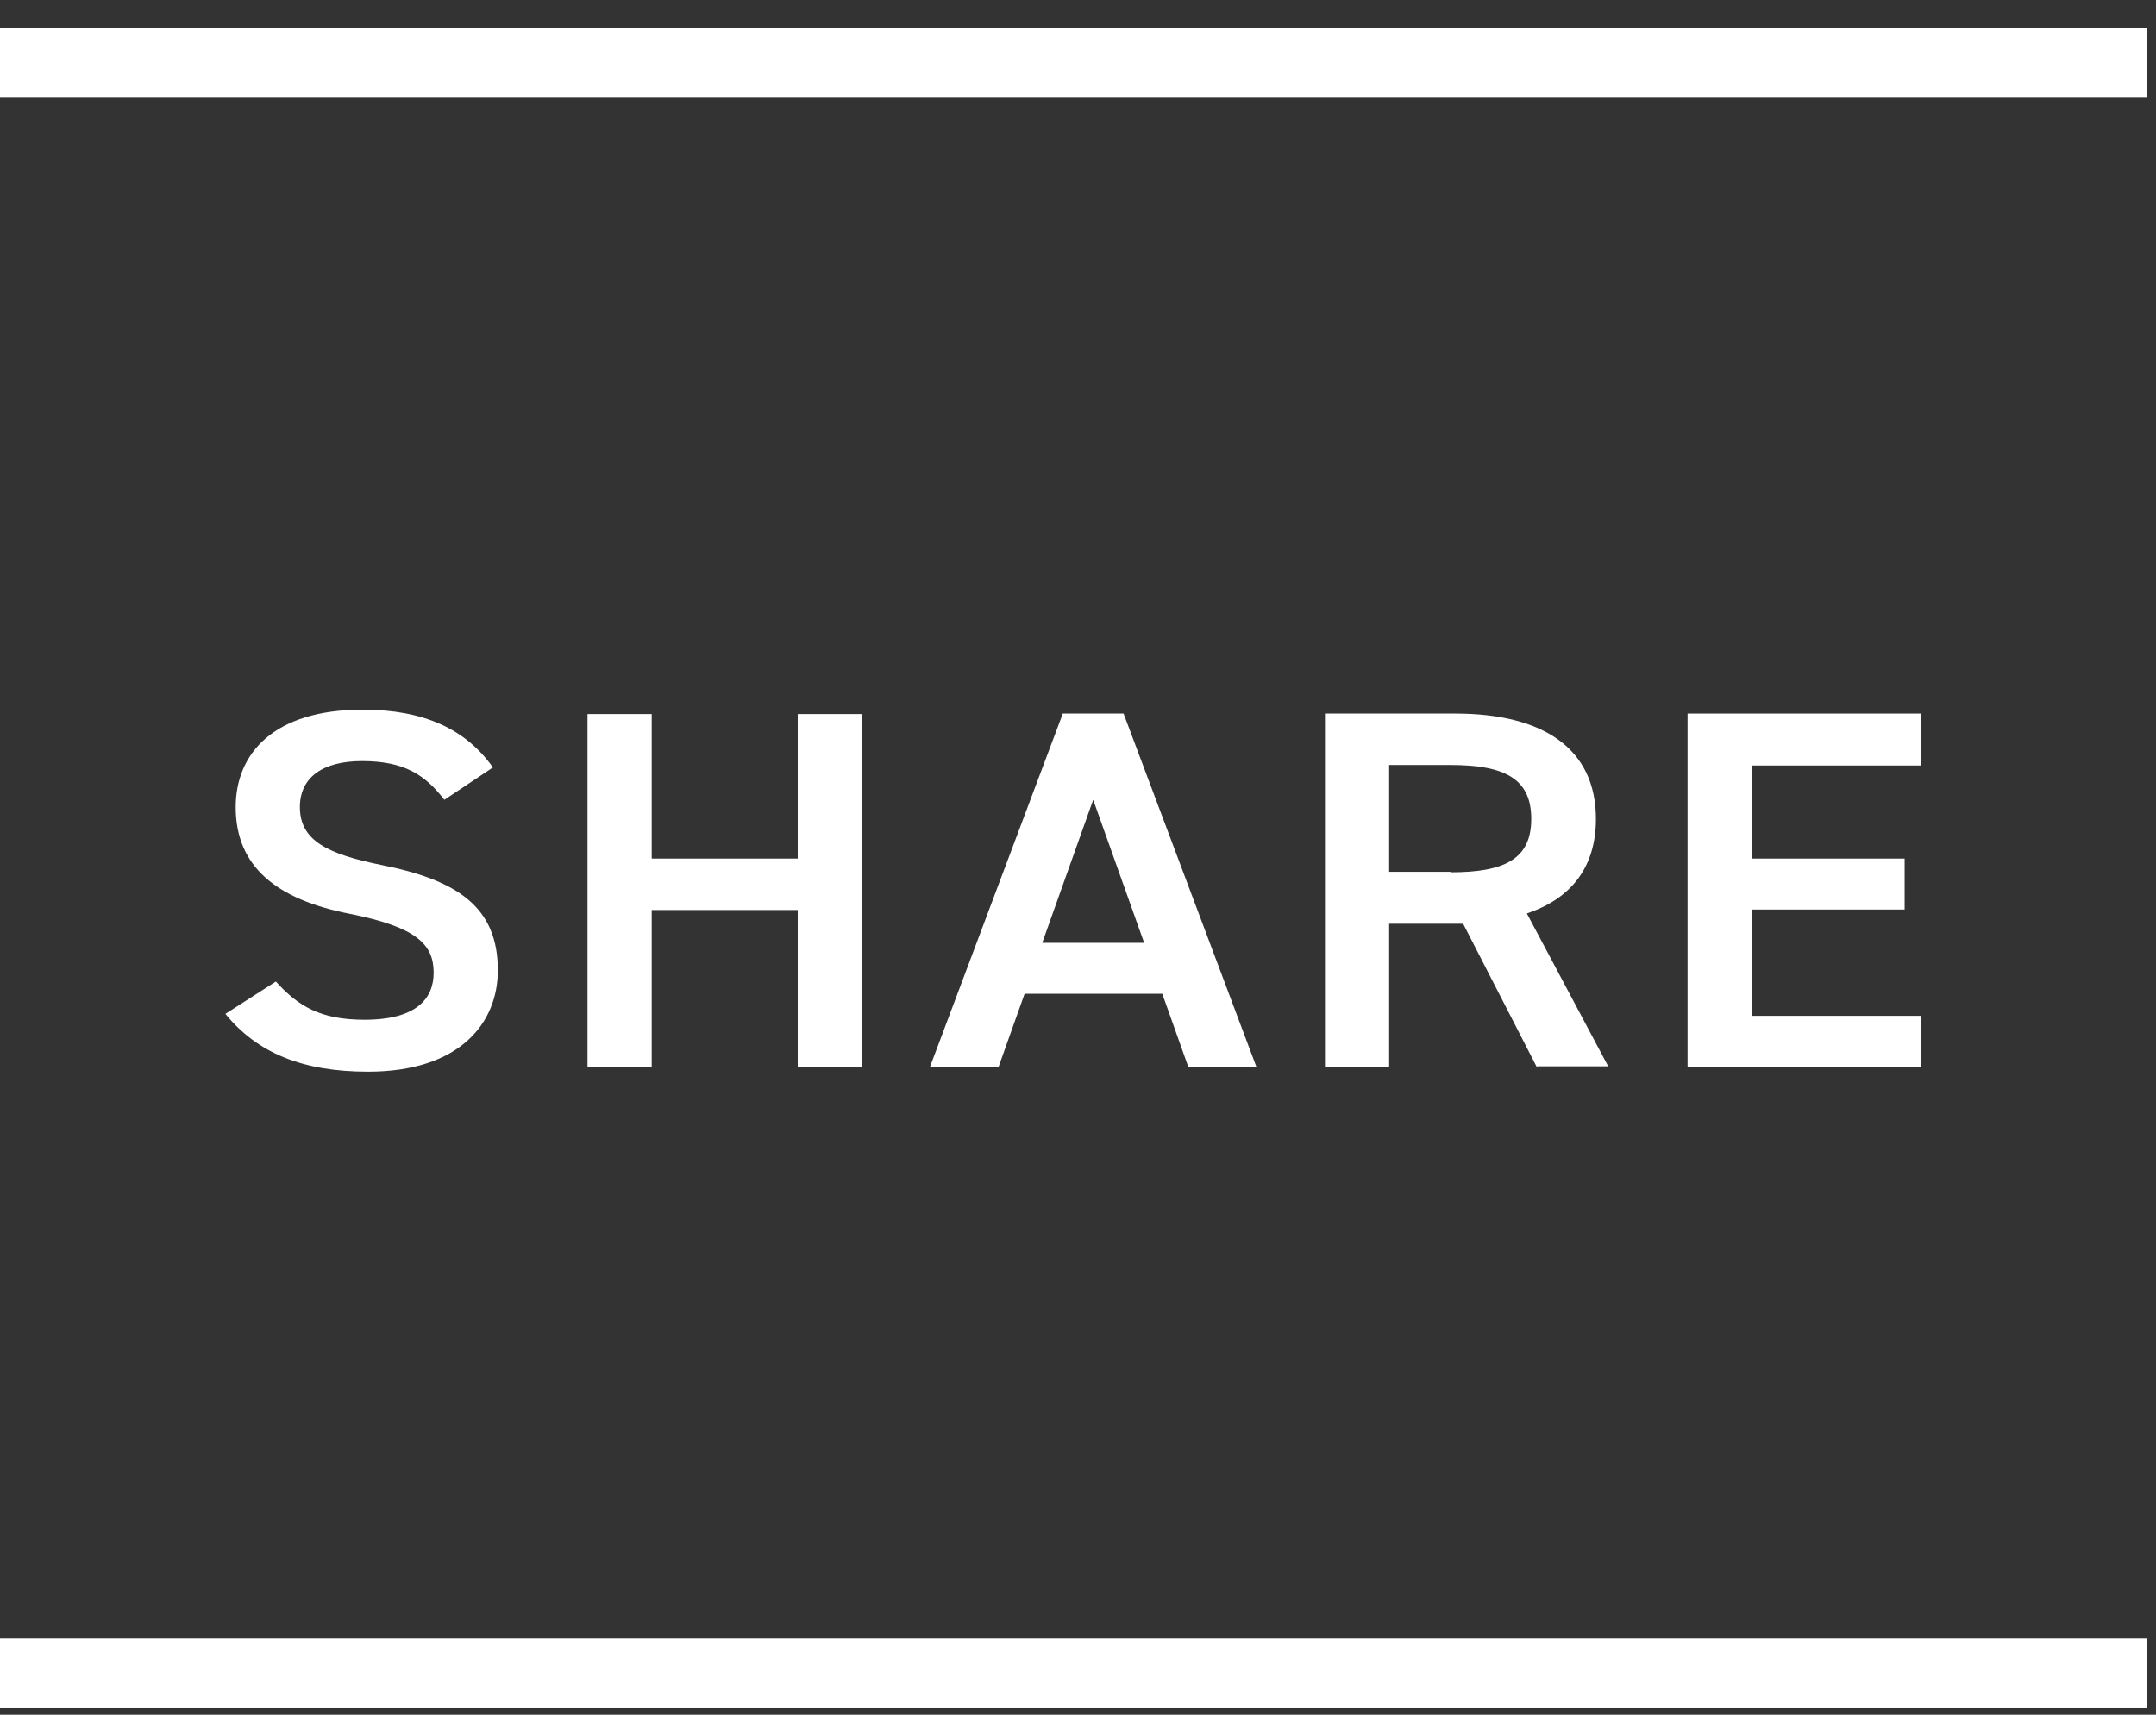
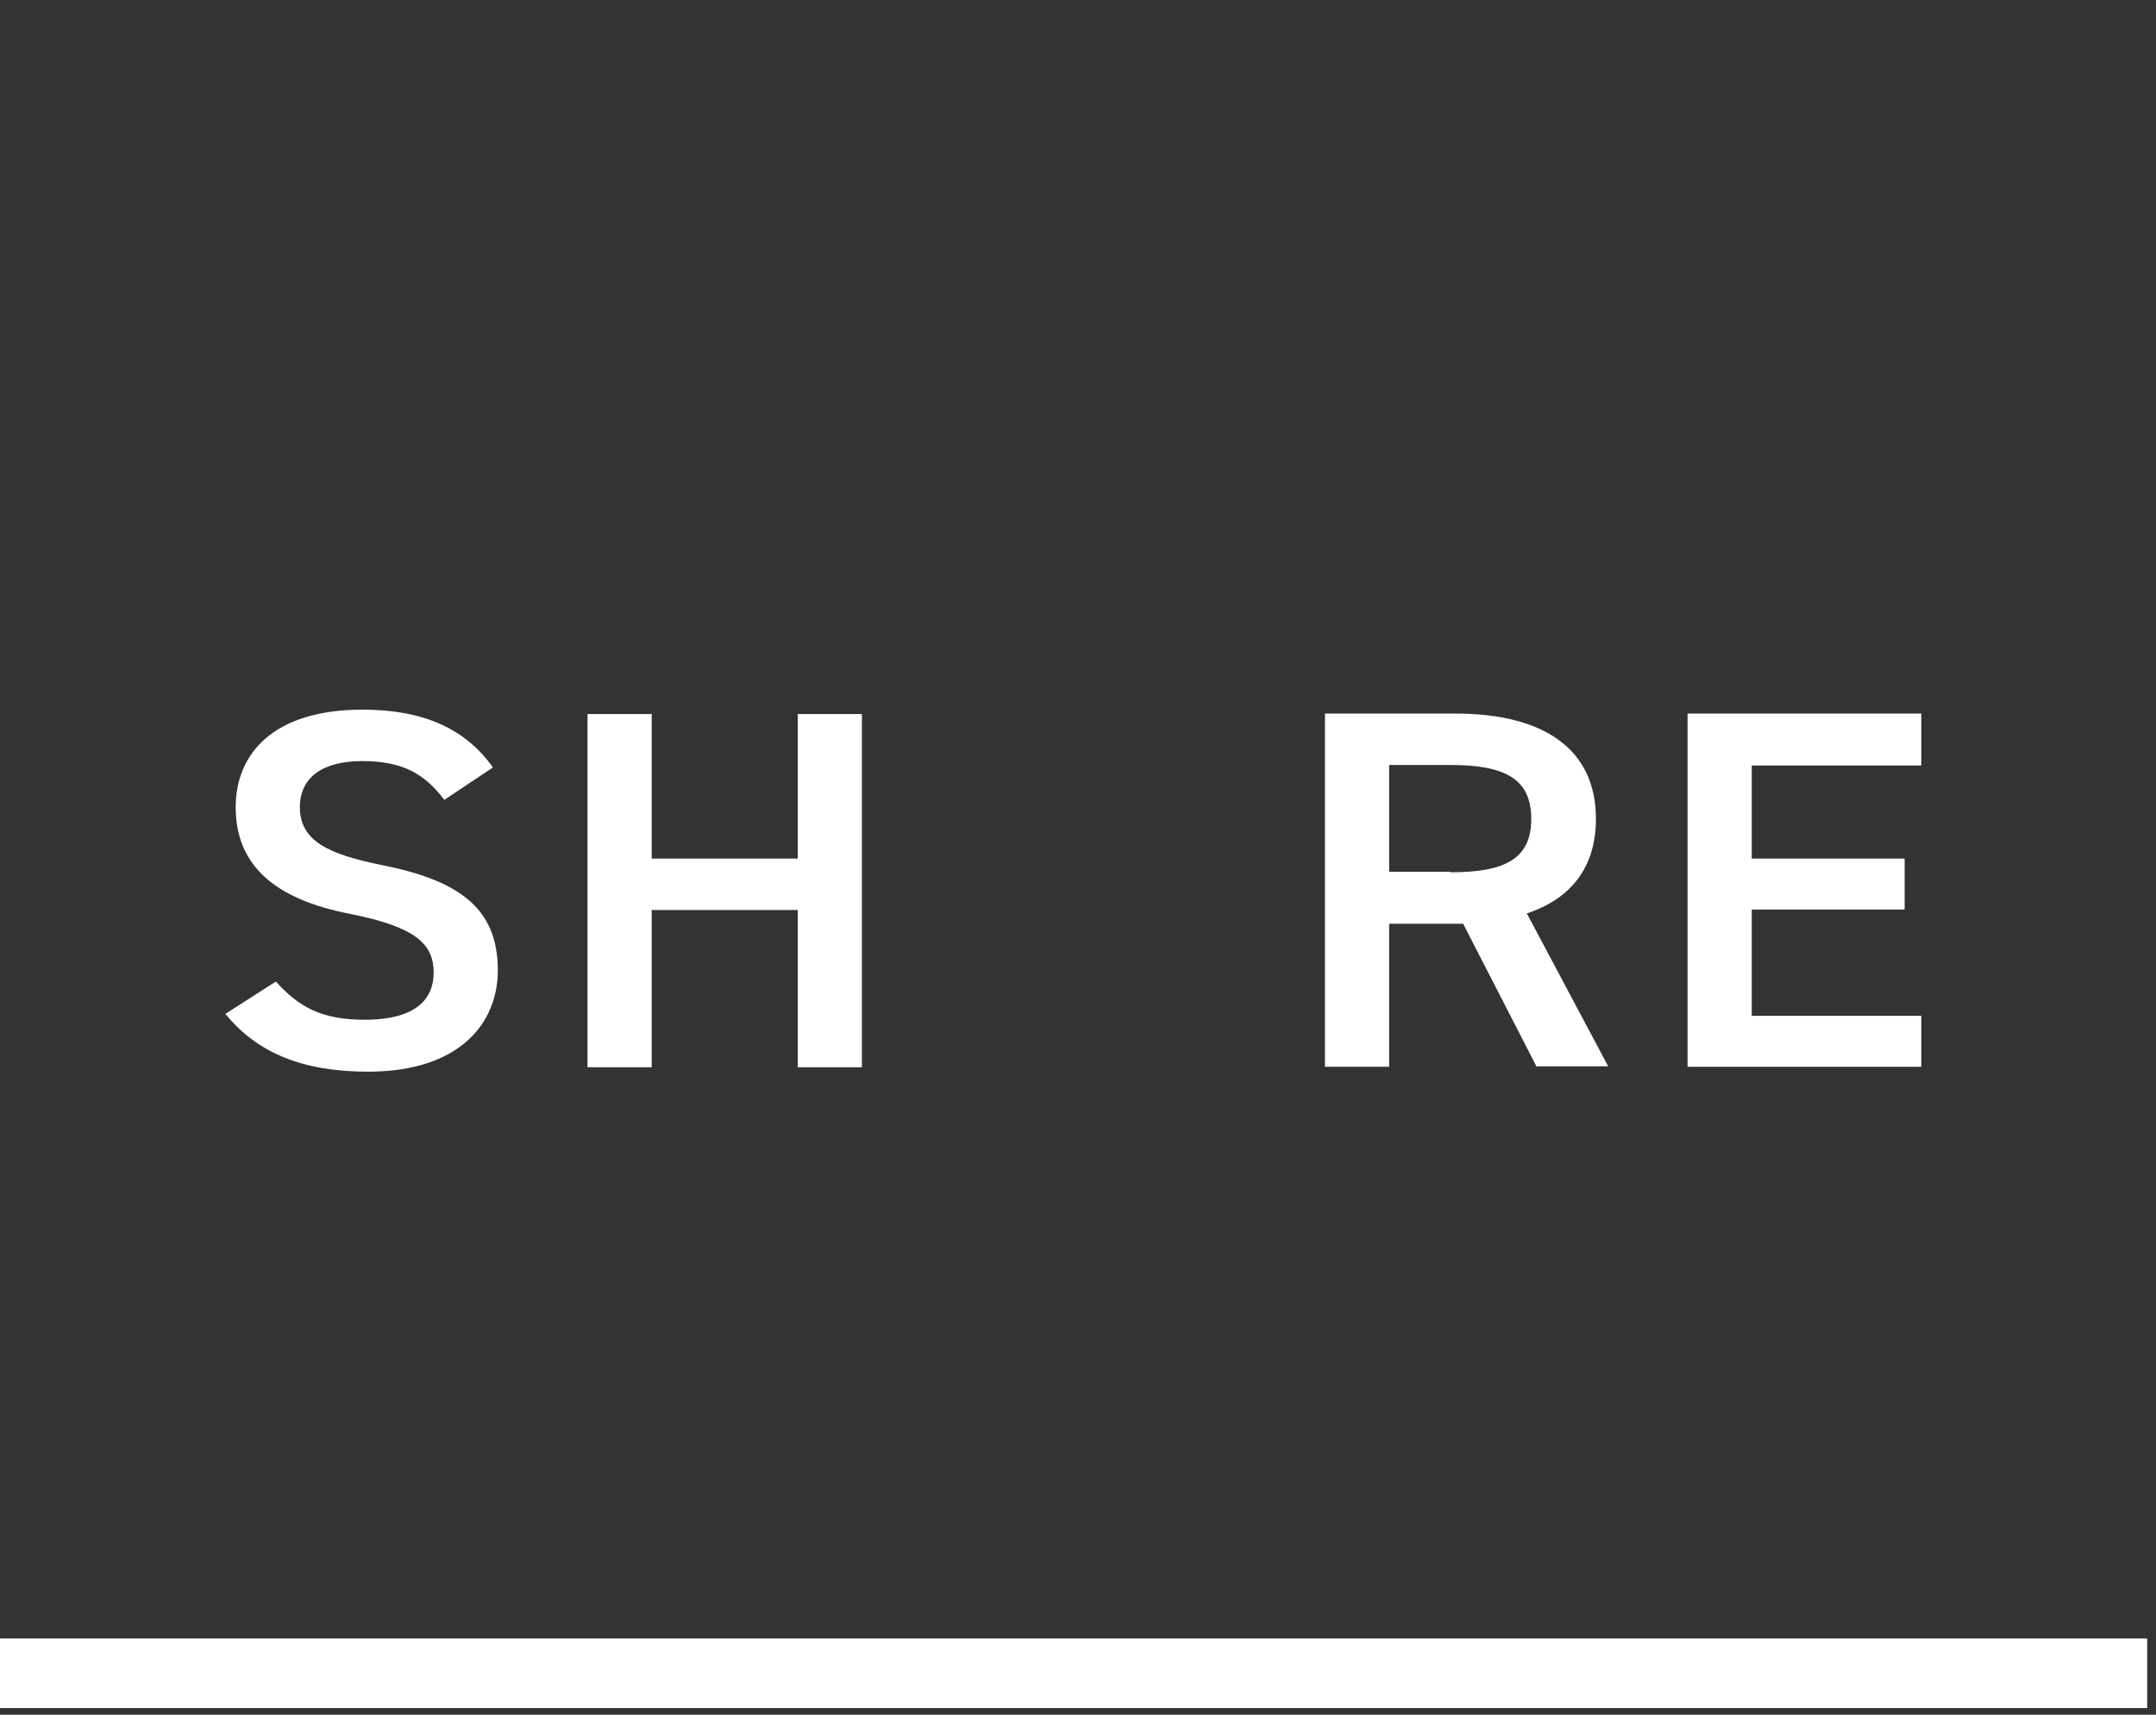
<svg xmlns="http://www.w3.org/2000/svg" width="44" height="35" viewBox="0 0 44 35" fill="none">
  <rect x="0" y="0" width="44" height="35" fill="#333333" stroke="none" />
  <path d="M9.06 16.315C8.68 15.825 8.26 15.535 7.39 15.535C6.59 15.535 6.12 15.865 6.12 16.475C6.12 17.165 6.7 17.435 7.78 17.655C9.34 17.965 10.16 18.515 10.16 19.805C10.16 20.885 9.38 21.875 7.51 21.875C6.18 21.875 5.25 21.495 4.6 20.695L5.63 20.035C6.09 20.545 6.55 20.815 7.44 20.815C8.51 20.815 8.85 20.375 8.85 19.855C8.85 19.275 8.5 18.925 7.15 18.655C5.65 18.365 4.81 17.695 4.81 16.475C4.81 15.385 5.58 14.485 7.4 14.485C8.64 14.485 9.5 14.875 10.06 15.665L9.07 16.325L9.06 16.315Z" fill="white" />
  <path d="M13.3 17.525H16.28V14.575H17.59V21.785H16.28V18.575H13.3V21.785H11.99V14.575H13.3V17.525Z" fill="white" />
-   <path d="M18.98 21.775L21.69 14.565H22.93L25.64 21.775H24.25L23.72 20.285H20.91L20.38 21.775H18.98ZM21.27 19.245H23.35L22.31 16.325L21.27 19.245Z" fill="white" />
  <path d="M31.36 21.775L29.86 18.855H28.35V21.775H27.04V14.565H29.7C31.5 14.565 32.57 15.285 32.57 16.715C32.57 17.705 32.06 18.345 31.16 18.645L32.82 21.765H31.38L31.36 21.775ZM29.6 17.805C30.71 17.805 31.25 17.535 31.25 16.715C31.25 15.895 30.71 15.615 29.6 15.615H28.35V17.795H29.6V17.805Z" fill="white" />
  <path d="M39.21 14.575V15.625H35.75V17.525H38.87V18.565H35.75V20.735H39.21V21.775H34.44V14.565H39.21V14.575Z" fill="white" />
-   <path fill-rule="evenodd" clip-rule="evenodd" d="M43.82 1.995H0V0.575H43.82V1.995Z" fill="white" />
  <path fill-rule="evenodd" clip-rule="evenodd" d="M43.82 34.865H0V33.445H43.82V34.865Z" fill="white" />
</svg>